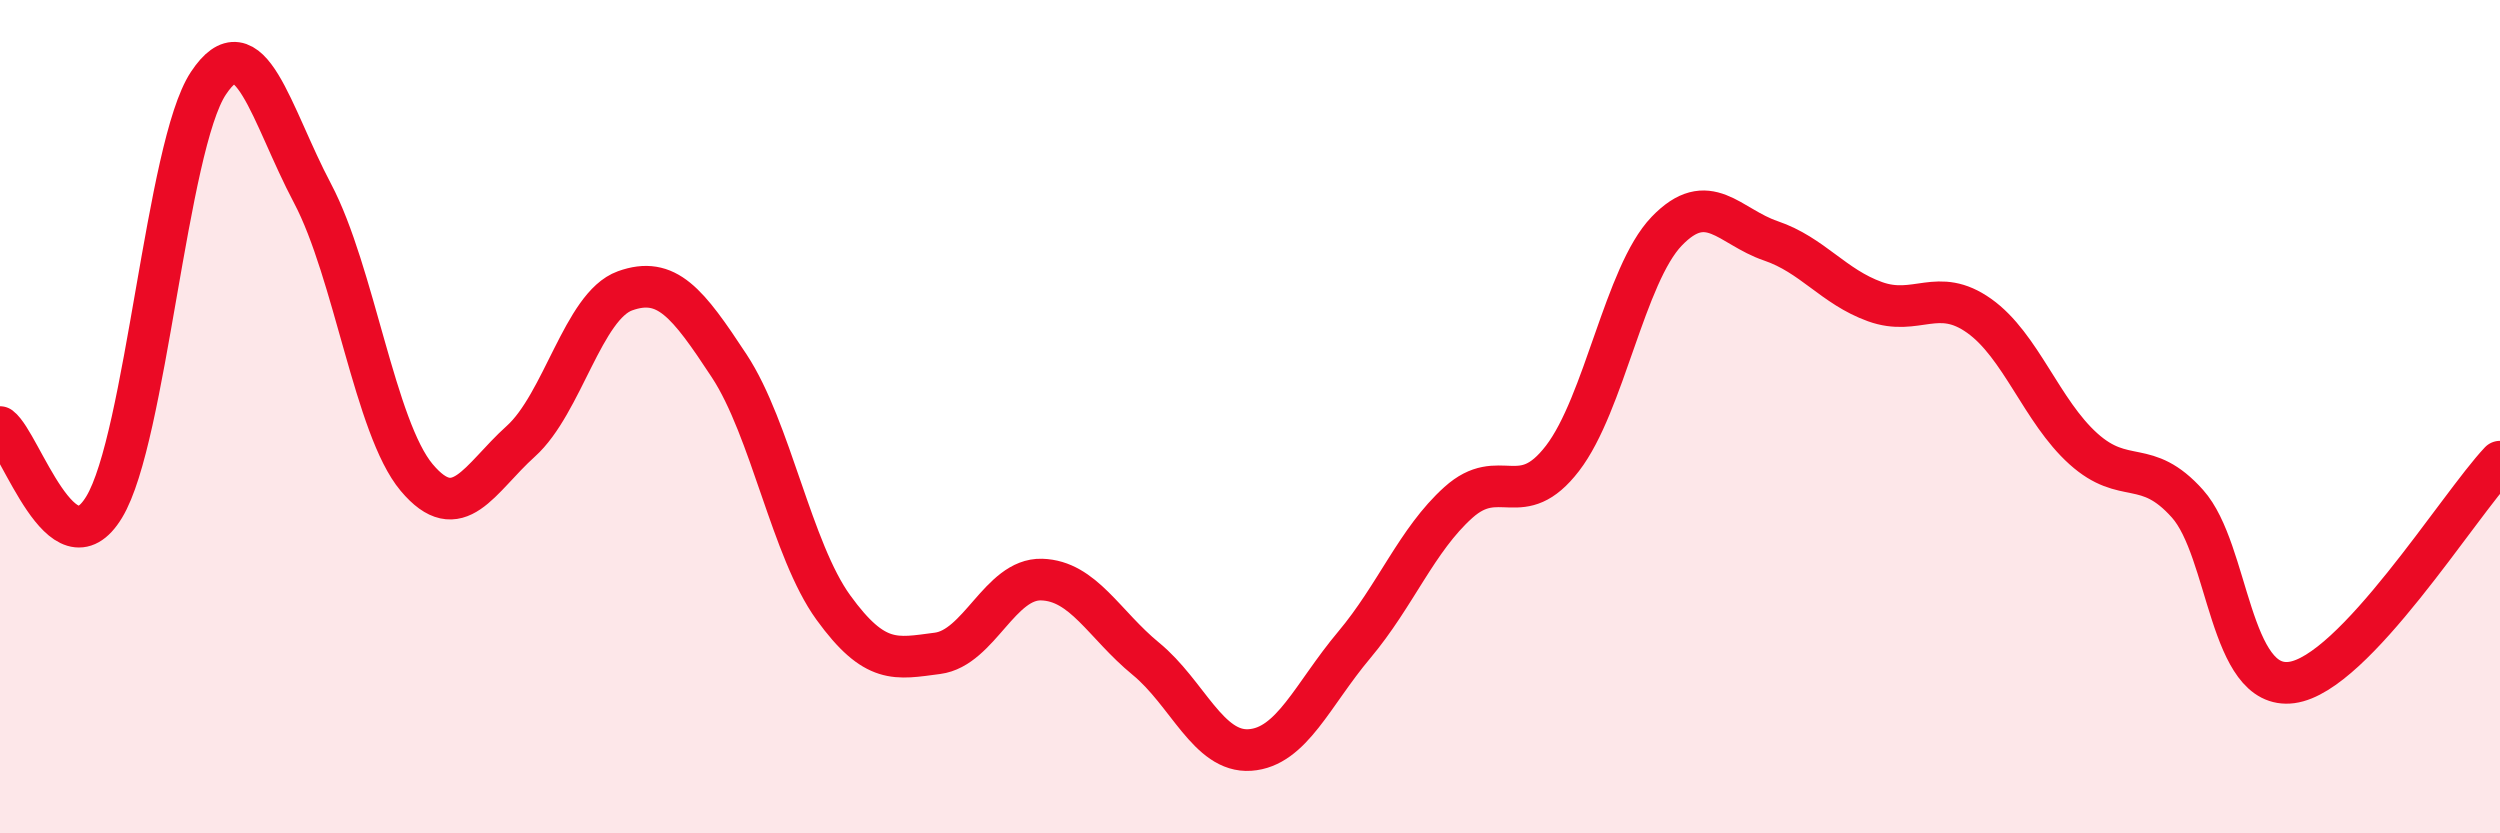
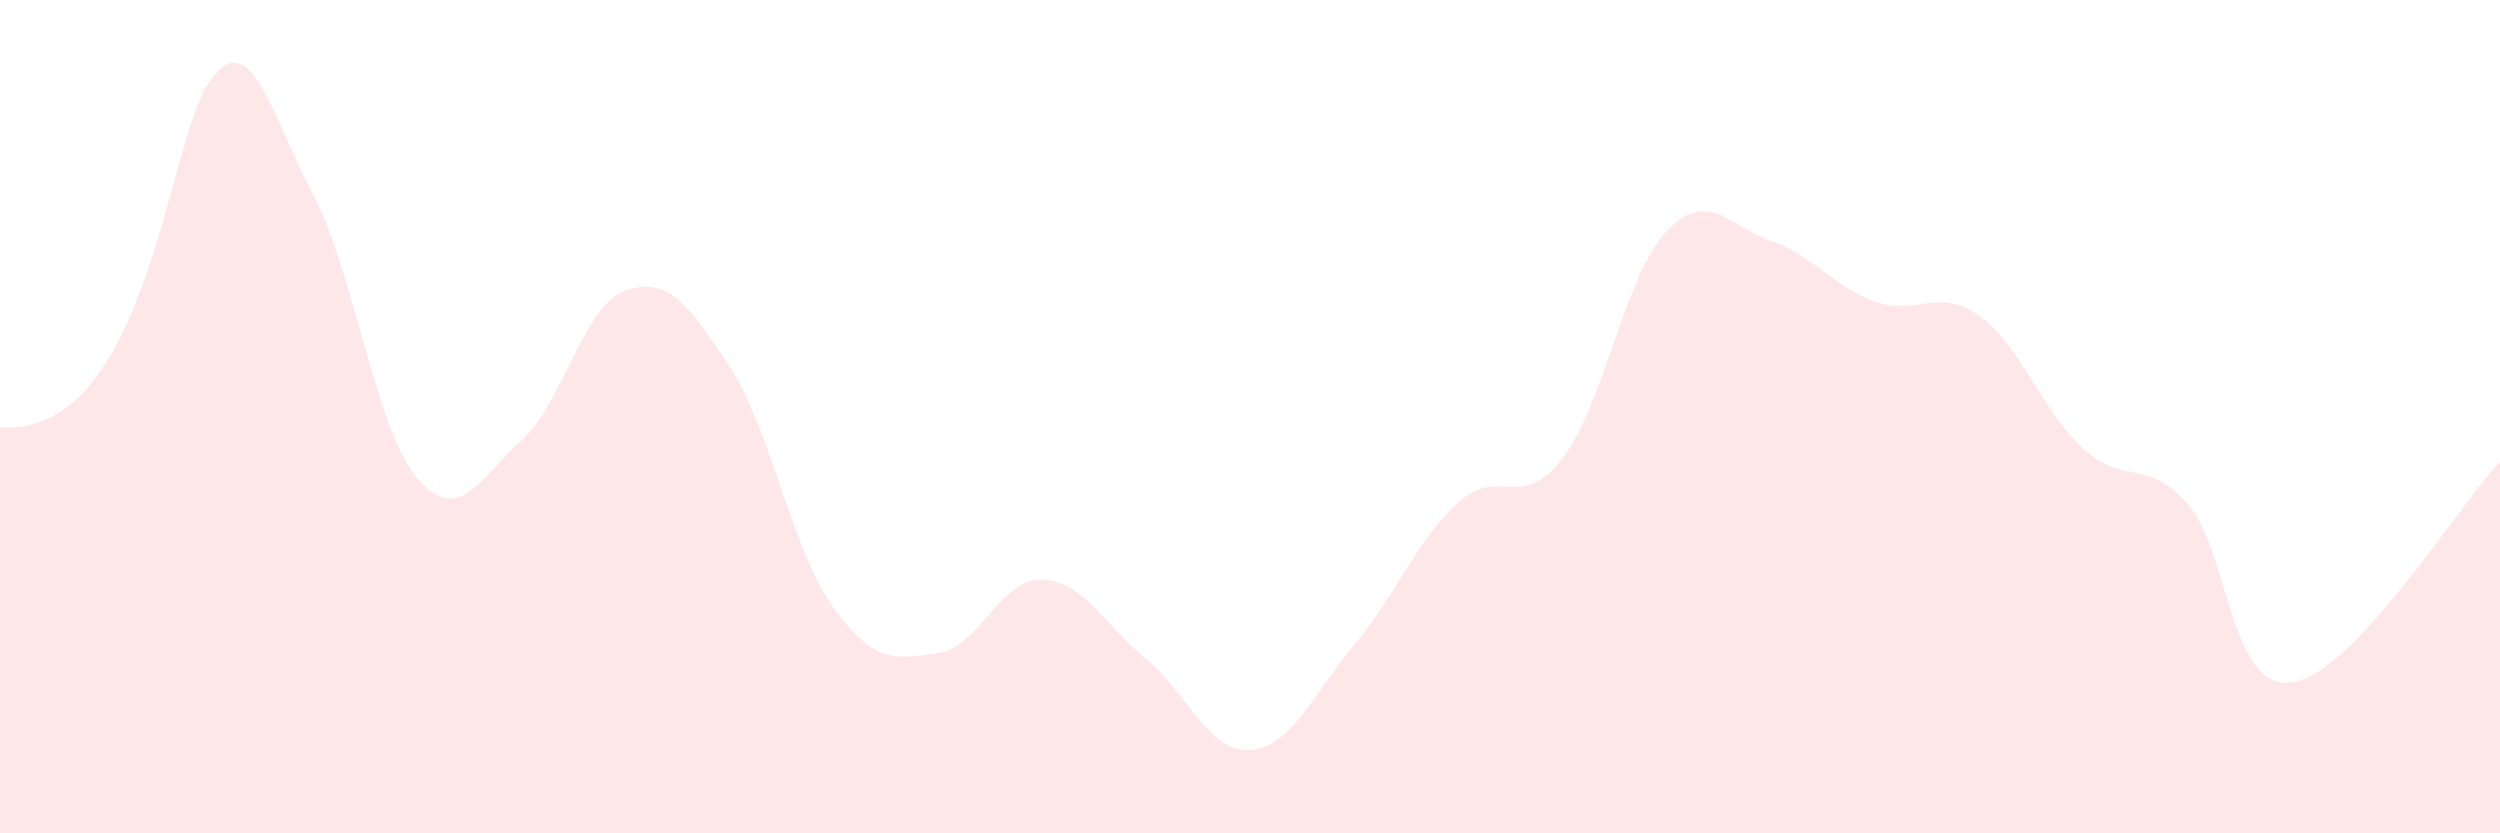
<svg xmlns="http://www.w3.org/2000/svg" width="60" height="20" viewBox="0 0 60 20">
-   <path d="M 0,10.25 C 0.5,10.63 1.5,13.82 2.5,12.17 C 3.5,10.52 4,3.51 5,2 C 6,0.49 6.5,2.75 7.5,4.64 C 8.5,6.53 9,10.27 10,11.46 C 11,12.65 11.5,11.49 12.5,10.59 C 13.5,9.69 14,7.34 15,6.98 C 16,6.62 16.5,7.26 17.5,8.78 C 18.5,10.3 19,13.2 20,14.58 C 21,15.96 21.5,15.81 22.5,15.68 C 23.5,15.55 24,13.88 25,13.91 C 26,13.94 26.5,14.99 27.5,15.81 C 28.5,16.63 29,18.07 30,18 C 31,17.93 31.5,16.67 32.5,15.48 C 33.5,14.29 34,12.96 35,12.06 C 36,11.16 36.5,12.3 37.5,11 C 38.5,9.7 39,6.59 40,5.55 C 41,4.51 41.5,5.44 42.5,5.78 C 43.5,6.12 44,6.88 45,7.24 C 46,7.6 46.5,6.87 47.5,7.58 C 48.5,8.29 49,9.87 50,10.77 C 51,11.67 51.5,10.97 52.5,12.09 C 53.5,13.21 53.5,16.58 55,16.38 C 56.5,16.18 59,12.14 60,11.08L60 20L0 20Z" fill="#EB0A25" opacity="0.1" stroke-linecap="round" stroke-linejoin="round" />
-   <path d="M 0,10.25 C 0.5,10.63 1.5,13.82 2.5,12.17 C 3.5,10.52 4,3.51 5,2 C 6,0.49 6.5,2.75 7.5,4.64 C 8.5,6.53 9,10.27 10,11.46 C 11,12.65 11.5,11.49 12.5,10.59 C 13.5,9.69 14,7.34 15,6.98 C 16,6.62 16.5,7.26 17.5,8.78 C 18.5,10.3 19,13.2 20,14.58 C 21,15.96 21.5,15.81 22.5,15.68 C 23.5,15.55 24,13.88 25,13.91 C 26,13.94 26.5,14.99 27.5,15.81 C 28.5,16.63 29,18.07 30,18 C 31,17.93 31.5,16.67 32.5,15.48 C 33.5,14.29 34,12.96 35,12.06 C 36,11.16 36.5,12.3 37.5,11 C 38.5,9.7 39,6.59 40,5.55 C 41,4.51 41.5,5.44 42.5,5.78 C 43.5,6.12 44,6.88 45,7.24 C 46,7.6 46.5,6.87 47.5,7.58 C 48.5,8.29 49,9.87 50,10.77 C 51,11.67 51.5,10.97 52.5,12.09 C 53.5,13.21 53.5,16.58 55,16.38 C 56.5,16.18 59,12.14 60,11.08" stroke="#EB0A25" stroke-width="1" fill="none" stroke-linecap="round" stroke-linejoin="round" />
+   <path d="M 0,10.25 C 3.5,10.52 4,3.51 5,2 C 6,0.49 6.5,2.75 7.5,4.64 C 8.5,6.53 9,10.27 10,11.46 C 11,12.65 11.5,11.49 12.5,10.59 C 13.5,9.69 14,7.34 15,6.98 C 16,6.62 16.5,7.26 17.5,8.78 C 18.5,10.3 19,13.2 20,14.58 C 21,15.96 21.5,15.81 22.5,15.68 C 23.5,15.55 24,13.88 25,13.91 C 26,13.94 26.5,14.99 27.5,15.81 C 28.5,16.63 29,18.07 30,18 C 31,17.93 31.5,16.67 32.5,15.48 C 33.5,14.29 34,12.96 35,12.06 C 36,11.16 36.5,12.3 37.5,11 C 38.5,9.7 39,6.59 40,5.55 C 41,4.51 41.5,5.44 42.5,5.78 C 43.5,6.12 44,6.88 45,7.24 C 46,7.6 46.5,6.87 47.5,7.58 C 48.5,8.29 49,9.87 50,10.77 C 51,11.67 51.5,10.97 52.5,12.09 C 53.5,13.21 53.5,16.58 55,16.38 C 56.5,16.18 59,12.14 60,11.08L60 20L0 20Z" fill="#EB0A25" opacity="0.1" stroke-linecap="round" stroke-linejoin="round" />
</svg>